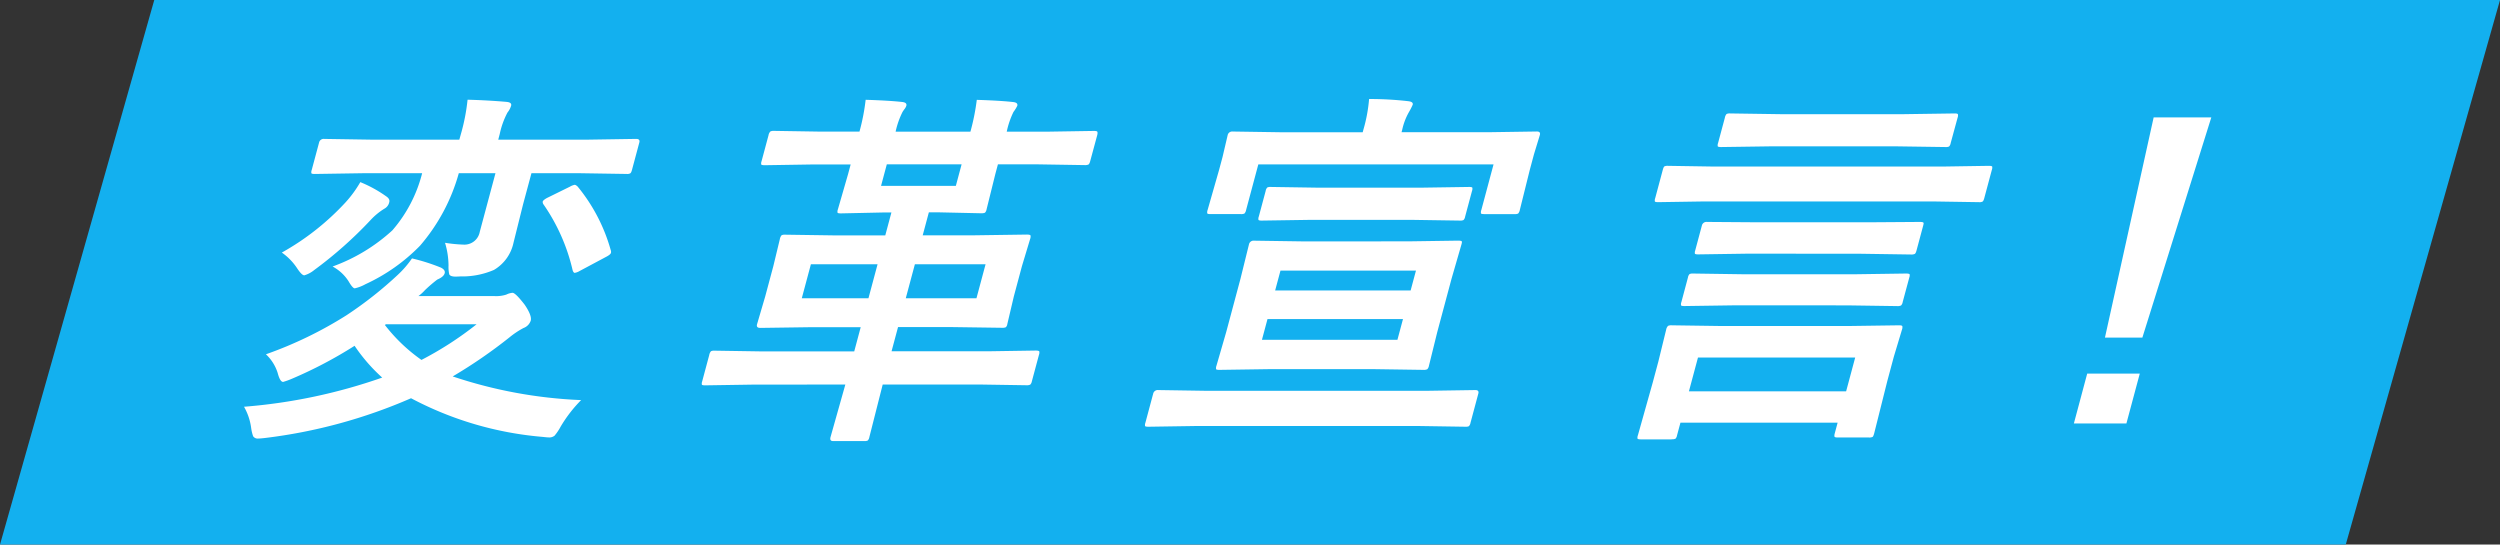
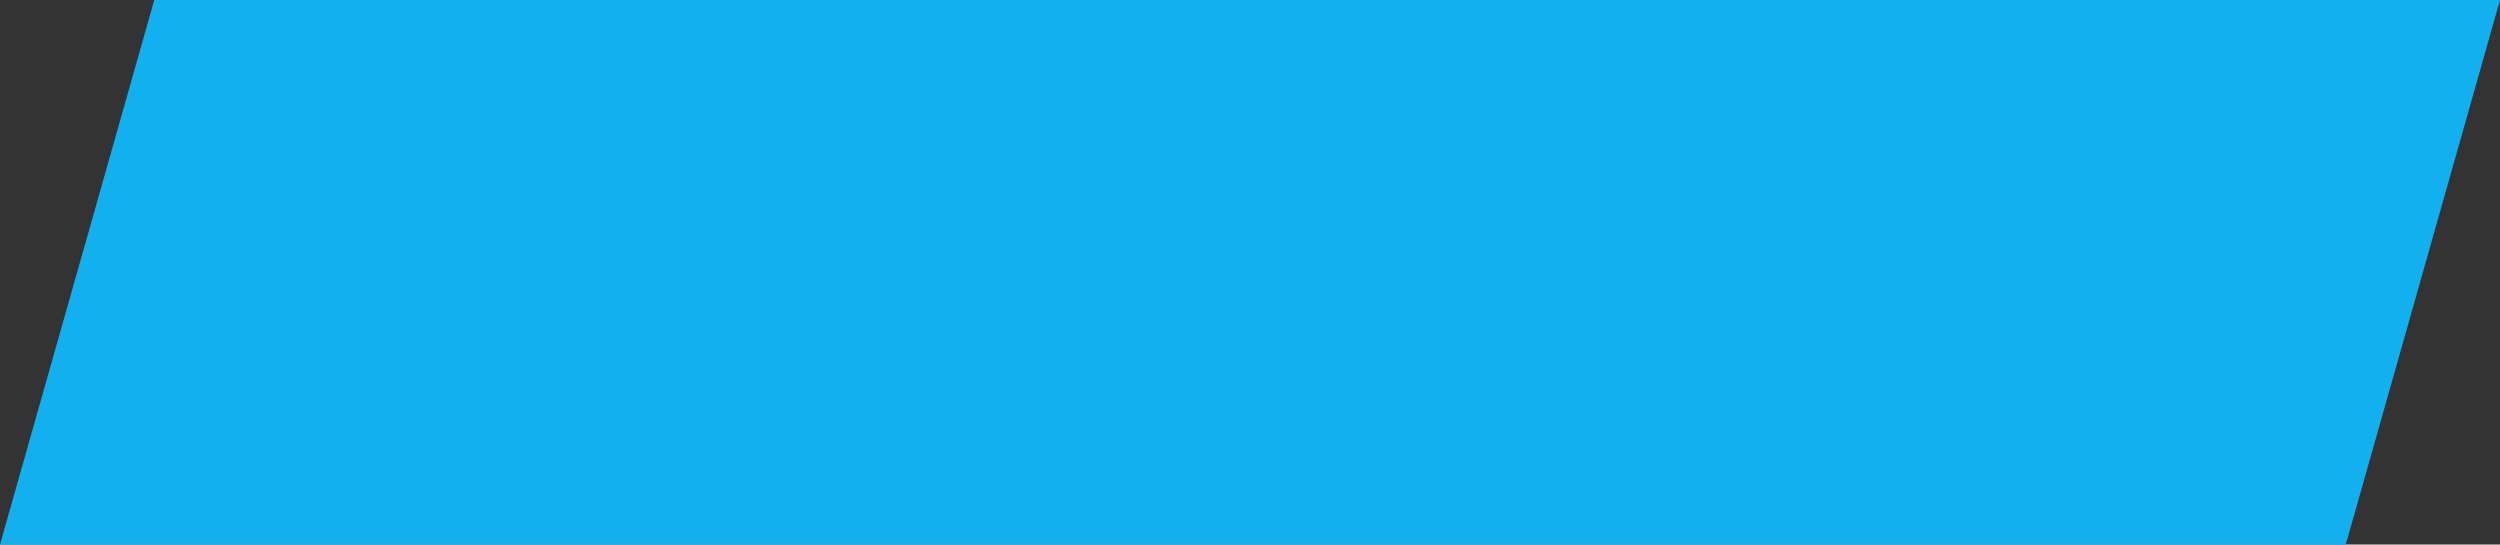
<svg xmlns="http://www.w3.org/2000/svg" width="169.761" height="36.978">
  <rect width="100%" height="100%" fill="#333333" stroke="none" />
  <g data-name="グループ 5421">
    <path data-name="パス 29328" d="M10.475.001L0 36.979h159.287L169.762.001z" fill="#13b0ef" />
    <g data-name="グループ 5422" fill="#fff">
-       <path data-name="パス 29329" d="M18.059 24.057a27.043 27.043 0 005.47-2.65 26.179 26.179 0 003.5-2.76 6.643 6.643 0 00.946-1.1 13.286 13.286 0 011.967.626c.208.107.293.233.254.38q-.066.246-.5.429a9.379 9.379 0 00-.844.724 2.98 2.98 0 01-.44.4h5.178a2.243 2.243 0 00.787-.1 1.167 1.167 0 01.426-.123q.2 0 .826.81.5.736.41 1.08a.8.8 0 01-.49.5 5.679 5.679 0 00-.942.626 33.483 33.483 0 01-3.867 2.662 31.352 31.352 0 008.722 1.607 9.246 9.246 0 00-1.391 1.8 3.6 3.6 0 01-.41.613.56.56 0 01-.377.123c-.082 0-.225-.013-.432-.037a23.161 23.161 0 01-8.94-2.625 35.4 35.4 0 01-9.923 2.7q-.33.037-.452.037a.37.37 0 01-.35-.159 2.863 2.863 0 01-.128-.528 3.915 3.915 0 00-.489-1.472 37.107 37.107 0 009.383-1.98 11.614 11.614 0 01-1.875-2.159 29.234 29.234 0 01-4.242 2.232 5.125 5.125 0 01-.61.221q-.209 0-.368-.6a2.941 2.941 0 00-.8-1.276m1.079-6.907a17.465 17.465 0 004.339-3.423 7.861 7.861 0 00.991-1.361 8.633 8.633 0 011.745.956q.281.184.222.4a.657.657 0 01-.343.454 4.448 4.448 0 00-.912.749 27.753 27.753 0 01-3.846 3.414 1.889 1.889 0 01-.671.356q-.172 0-.5-.5a3.939 3.939 0 00-1.02-1.043m3.439.945a12.072 12.072 0 004.064-2.458 9.444 9.444 0 002.02-3.877h-4.06l-3.228.05c-.138 0-.215-.016-.232-.05a.4.4 0 01.022-.22l.5-1.865a.318.318 0 01.348-.245l3.2.05h5.975l.1-.356a13.415 13.415 0 00.46-2.356q1.387.037 2.646.147c.247.024.351.11.312.258a1.372 1.372 0 01-.248.466 5.522 5.522 0 00-.526 1.46l-.1.38h6.135l3.228-.05q.282 0 .216.245l-.5 1.865c-.035.13-.076.208-.124.233a.443.443 0 01-.231.037l-3.2-.05h-3.27l-.569 2.113-.651 2.613a2.807 2.807 0 01-1.327 1.841 5.432 5.432 0 01-2.279.441 7.475 7.475 0 01-.321.013c-.245 0-.391-.053-.436-.159a2.312 2.312 0 01-.048-.6 5.459 5.459 0 00-.238-1.537 9.965 9.965 0 001.243.123 1.06 1.06 0 001.117-.871l1.065-3.976h-2.49a12.746 12.746 0 01-2.631 4.92 12.368 12.368 0 01-3.704 2.614 2.759 2.759 0 01-.726.282c-.1 0-.239-.16-.424-.479a2.9 2.9 0 00-1.092-1.006m9.781 3.926h-6.159l-.062.05a11.4 11.4 0 002.482 2.37 23.006 23.006 0 003.739-2.417m6.892-9.324a11.773 11.773 0 012.217 4.269.353.353 0 01.021.2c-.022.082-.137.176-.346.282l-1.79.956a.946.946 0 01-.327.123c-.049 0-.1-.057-.139-.172a12.9 12.9 0 00-1.967-4.458.286.286 0 01-.067-.208c.017-.066.113-.148.286-.246l1.57-.773a.978.978 0 01.314-.122c.058 0 .134.049.231.147" />
-       <path data-name="パス 29330" d="M51.045 26.118l-3.154.049c-.139 0-.216-.016-.232-.049a.409.409 0 01.022-.221l.48-1.791a.524.524 0 01.119-.257.512.512 0 01.242-.037l3.128.049h6.356l.44-1.644h-3.324l-3.5.049q-.282 0-.216-.245l.555-1.89.552-2.06.441-1.828a.564.564 0 01.121-.27.522.522 0 01.242-.037l3.472.05h3.325l.417-1.558h-.55l-2.875.062c-.139 0-.216-.016-.233-.049a.407.407 0 01.023-.222l.693-2.4.174-.65h-2.661l-3.154.05c-.147 0-.234-.016-.257-.05a.409.409 0 01.022-.221l.474-1.767a.461.461 0 01.13-.257.565.565 0 01.256-.037l3.127.05h2.662a14.321 14.321 0 00.42-2.16q1.617.05 2.476.148.345.037.286.257a.719.719 0 01-.121.221 2.65 2.65 0 00-.138.2 5.631 5.631 0 00-.469 1.338h5.08a14.929 14.929 0 00.432-2.16q1.618.05 2.464.148c.23.024.326.11.286.257a2.721 2.721 0 01-.259.417 5.707 5.707 0 00-.457 1.338h2.761l3.154-.05c.147 0 .227.021.24.062s.02.11-.013.233l-.474 1.754c-.035.131-.076.209-.124.234a.563.563 0 01-.255.037l-3.127-.05h-2.761l-.174.65-.595 2.4a.429.429 0 01-.112.234.658.658 0 01-.268.037l-2.817-.062h-.724l-.417 1.558h3.558l3.51-.05c.148 0 .231.021.254.062a.484.484 0 01-.029.245l-.552 1.828-.552 2.06-.445 1.89a.365.365 0 01-.1.208.6.6 0 01-.267.037l-3.484-.049h-3.568l-.44 1.644h6.625l3.154-.049c.148 0 .232.021.254.061a.437.437 0 01-.025.234l-.48 1.791a.433.433 0 01-.11.227.534.534 0 01-.269.043l-3.128-.049H59.94l-.013.049-.894 3.522a.429.429 0 01-.112.233.523.523 0 01-.242.036h-2.11q-.246 0-.173-.269l.993-3.522.013-.049zm3.4-5.865h4.527l.618-2.307h-4.527zm10.461-7.631l.391-1.461h-5.079l-.391 1.461zm1.4 7.631l.618-2.307h-4.8l-.618 2.307z" />
-       <path data-name="パス 29333" d="M81.187 28.928l-3.2.049c-.139 0-.216-.016-.232-.049a.4.4 0 01.022-.221l.529-1.975a.318.318 0 01.348-.245l3.176.049h15.153l3.2-.049q.27 0 .2.245l-.529 1.975a.436.436 0 01-.111.234.494.494 0 01-.231.036l-3.177-.049zm19.836-19.949l3.338-.05c.179 0 .248.082.2.245l-.4 1.313-.283 1.055-.675 2.715a.492.492 0 01-.115.245.486.486 0 01-.231.037h-2.061c-.139 0-.217-.016-.231-.05a.427.427 0 01.025-.233l.828-3.092H85.445l-.828 3.092a.492.492 0 01-.115.245.526.526 0 01-.243.037h-2.061c-.131 0-.2-.016-.22-.05a.443.443 0 01.025-.233l.776-2.711.237-.883.348-1.485a.312.312 0 01.336-.245l3.312.05h5.521l.046-.172a10.381 10.381 0 00.388-2.086 23.111 23.111 0 012.647.147q.37.038.314.245a4.763 4.763 0 01-.257.5 4.248 4.248 0 00-.454 1.19l-.046.172zm-5.372 7.41l3.35-.049c.148 0 .234.016.257.049s.013.09-.016.2l-.678 2.344-.969 3.619-.563 2.282a.466.466 0 01-.113.239.546.546 0 01-.27.043l-3.324-.049h-7.164l-3.351.049c-.139 0-.216-.016-.232-.049a.437.437 0 01.025-.234l.661-2.282.969-3.619.579-2.344a.318.318 0 01.348-.245l3.325.049zM89 14.929l-3.325.05c-.131 0-.2-.016-.22-.05a.4.4 0 01.022-.221l.467-1.742a.43.43 0 01.111-.234.488.488 0 01.231-.037l3.3.05h6.834l3.339-.05c.13 0 .2.017.219.05a.4.4 0 01-.022.221l-.467 1.742a.422.422 0 01-.111.234.486.486 0 01-.231.037l-3.312-.05zm5.891 8.147l.378-1.411h-9.2l-.378 1.411zm1.259-4.7h-9.2l-.362 1.349h9.2z" />
-       <path data-name="パス 29334" d="M113.513 29.836h-2.061c-.147 0-.233-.016-.257-.049a.41.41 0 01.023-.22l1.012-3.6.378-1.411.529-2.16a.5.5 0 01.134-.27.568.568 0 01.256-.036l3.446.049h8.466l3.511-.049c.139 0 .215.021.228.061a.468.468 0 01-.029.245l-.55 1.828-.444 1.656-.889 3.546c-.038.139-.075.221-.114.245a.528.528 0 01-.243.037h-2.089c-.147 0-.228-.016-.245-.05s-.019-.11.014-.233l.194-.724H114.11l-.231.859a.428.428 0 01-.11.233.623.623 0 01-.256.036m2.247-16.151l-3.155.049c-.139 0-.216-.016-.233-.049a.42.42 0 01.023-.221l.513-1.914c.038-.139.075-.221.114-.245a.526.526 0 01.243-.037l3.128.049h15.5l3.153-.049c.131 0 .209.017.233.049a.441.441 0 01-.026.234l-.513 1.914c-.035.131-.076.209-.124.234a.444.444 0 01-.231.036l-3.128-.049zm2.023 7.055l-3.4.049c-.139 0-.217-.016-.232-.049a.4.4 0 01.022-.221l.446-1.669a.423.423 0 01.112-.233.537.537 0 01.243-.036l3.373.049h7.669l3.4-.049q.22 0 .256.049a.4.4 0 01-.022.22l-.45 1.672a.425.425 0 01-.109.227.538.538 0 01-.269.043l-3.373-.049zm-2.483 3.546l-.615 2.294h10.675l.615-2.294zm3.423-7.055l-3.4.05c-.139 0-.217-.016-.233-.05a.418.418 0 01.023-.22l.452-1.689a.319.319 0 01.348-.245l3.378.024h7.669l3.393-.024c.146 0 .232.016.256.049s.013.09-.016.2l-.454 1.693c-.035.13-.076.208-.123.233a.569.569 0 01-.256.037l-3.374-.05zm1.6-7.288l-3.448.049c-.131 0-.209-.016-.233-.049a.409.409 0 01.022-.221l.461-1.718a.516.516 0 01.118-.257.522.522 0 01.243-.037l3.421.05h8.367l3.462-.05c.131 0 .2.021.217.062a.435.435 0 01-.025.233l-.468 1.717a.43.43 0 01-.111.234.492.492 0 01-.231.036l-3.435-.049z" />
-       <path data-name="パス 29335" d="M141.73 25.37h3.57l-.908 3.386h-3.567zm8.428-17.4l-4.682 14.955h-2.541l3.308-14.955z" />
-     </g>
+       </g>
  </g>
</svg>